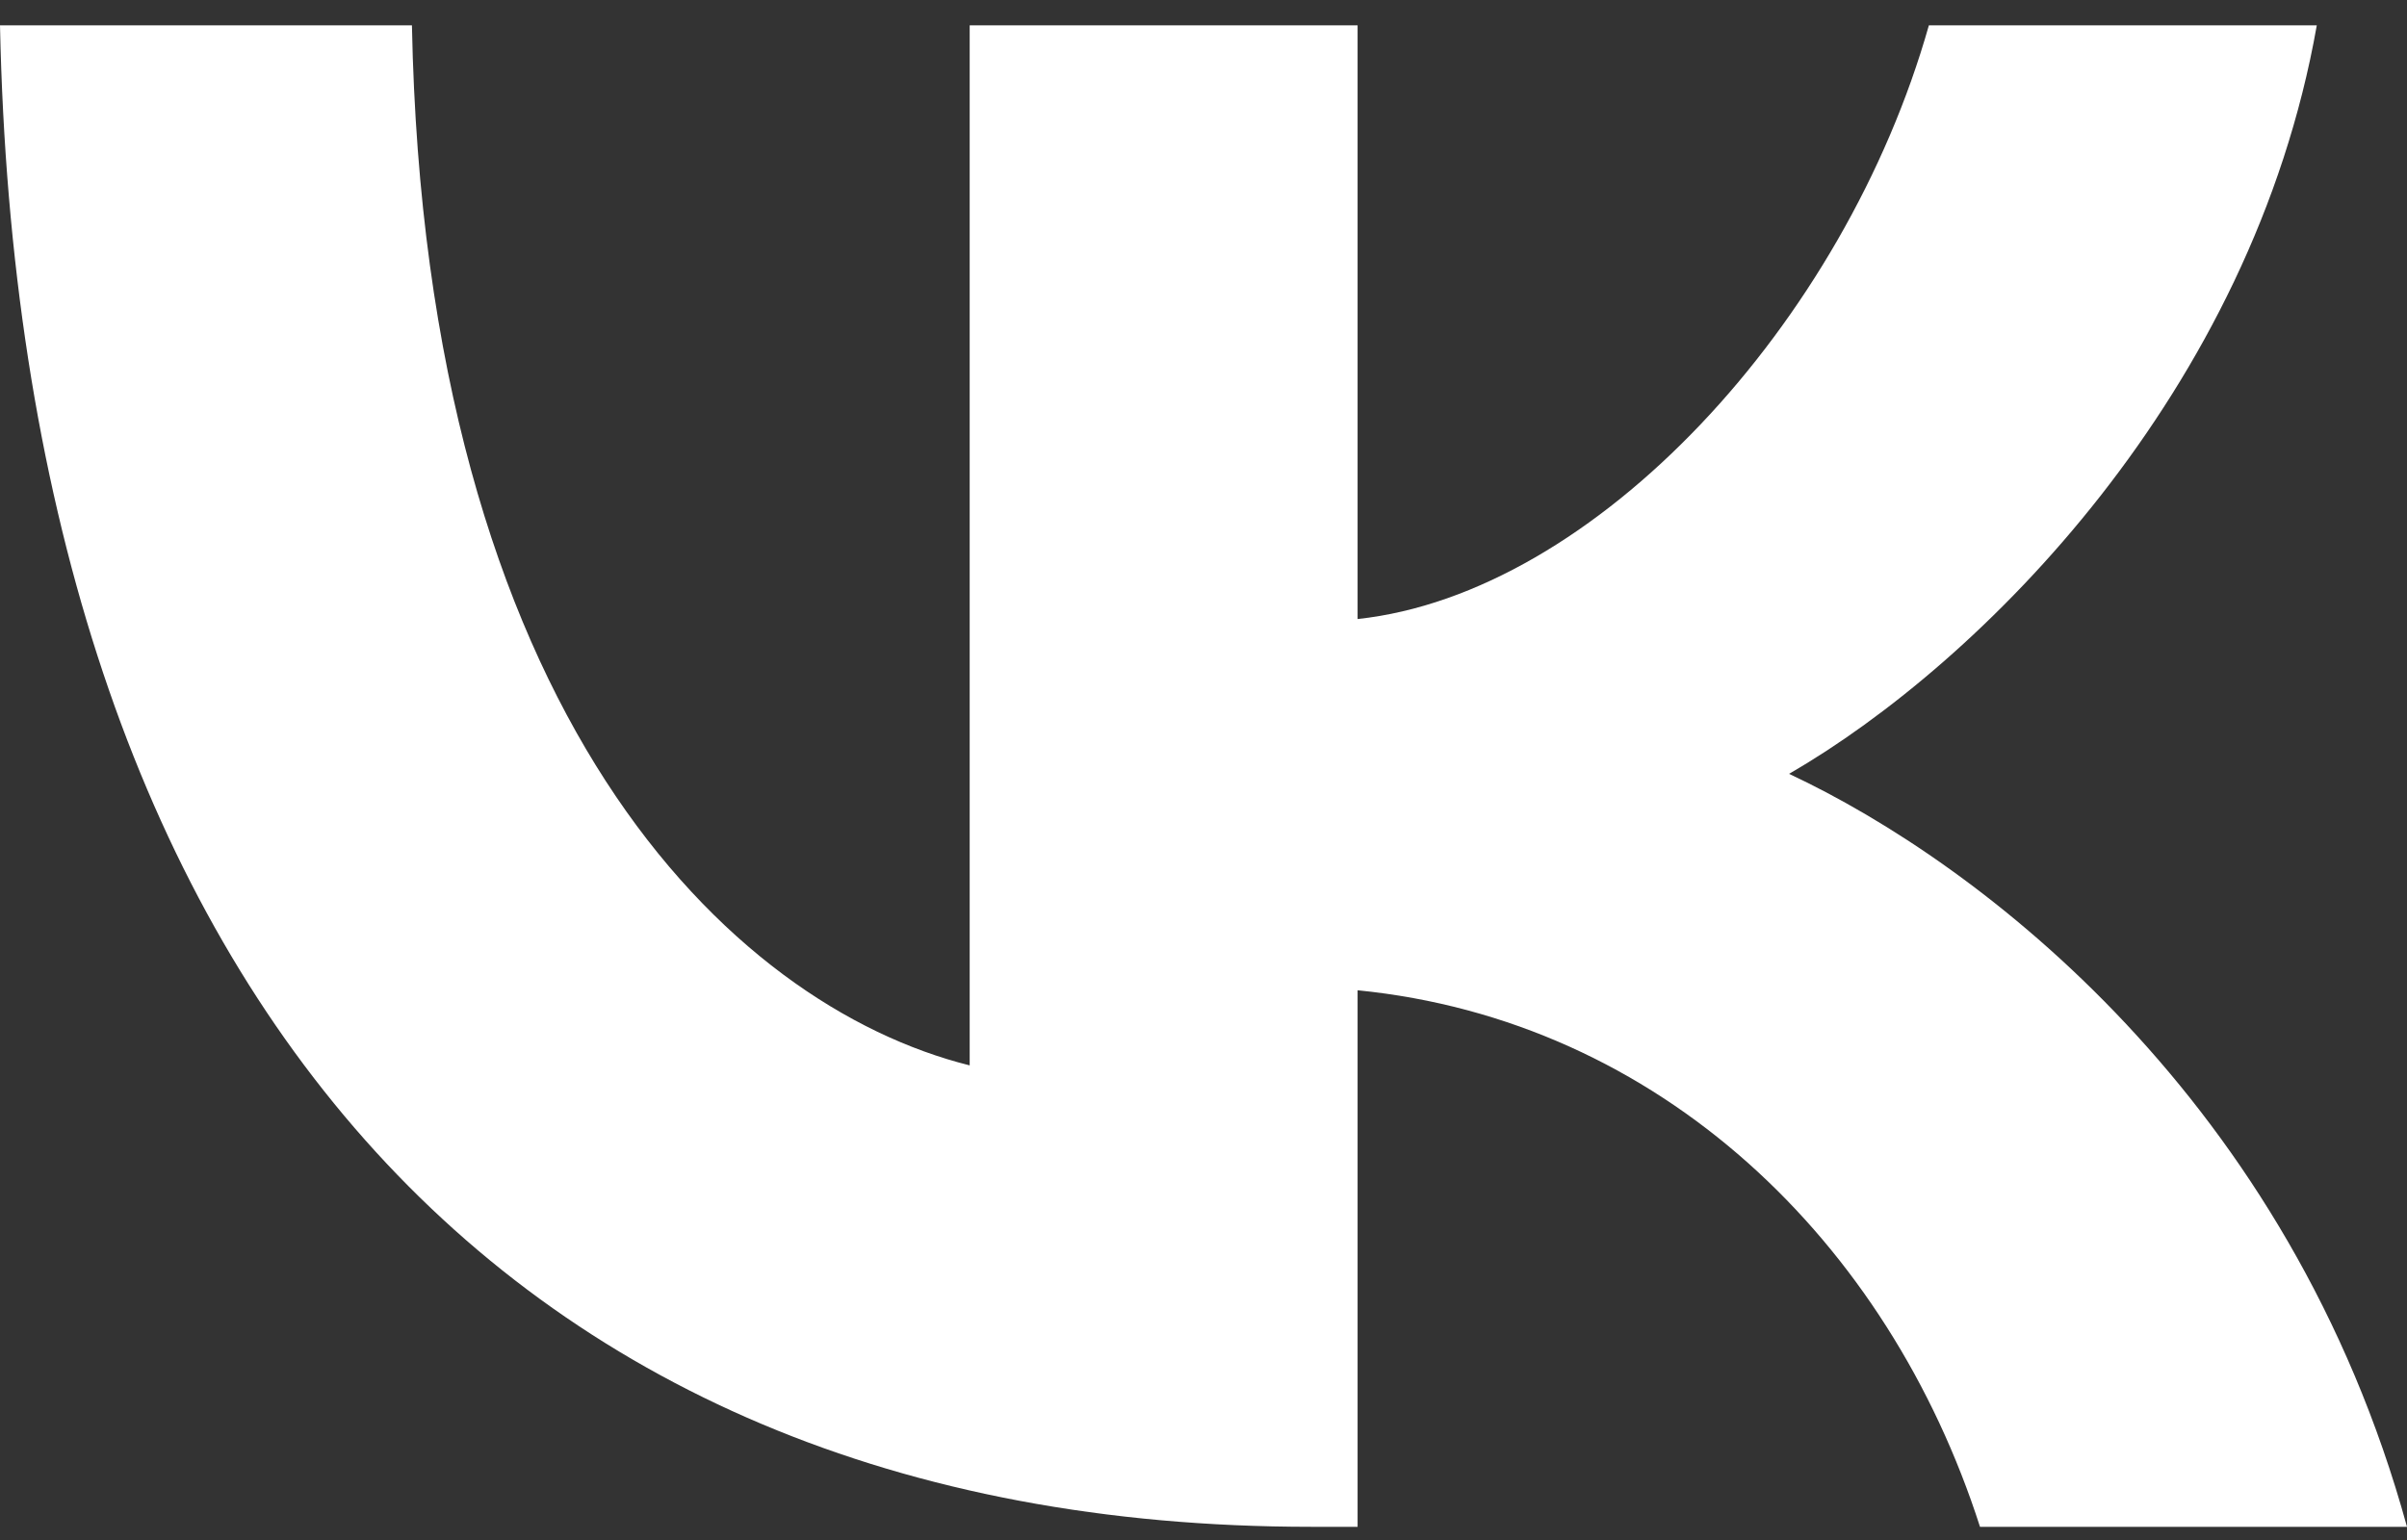
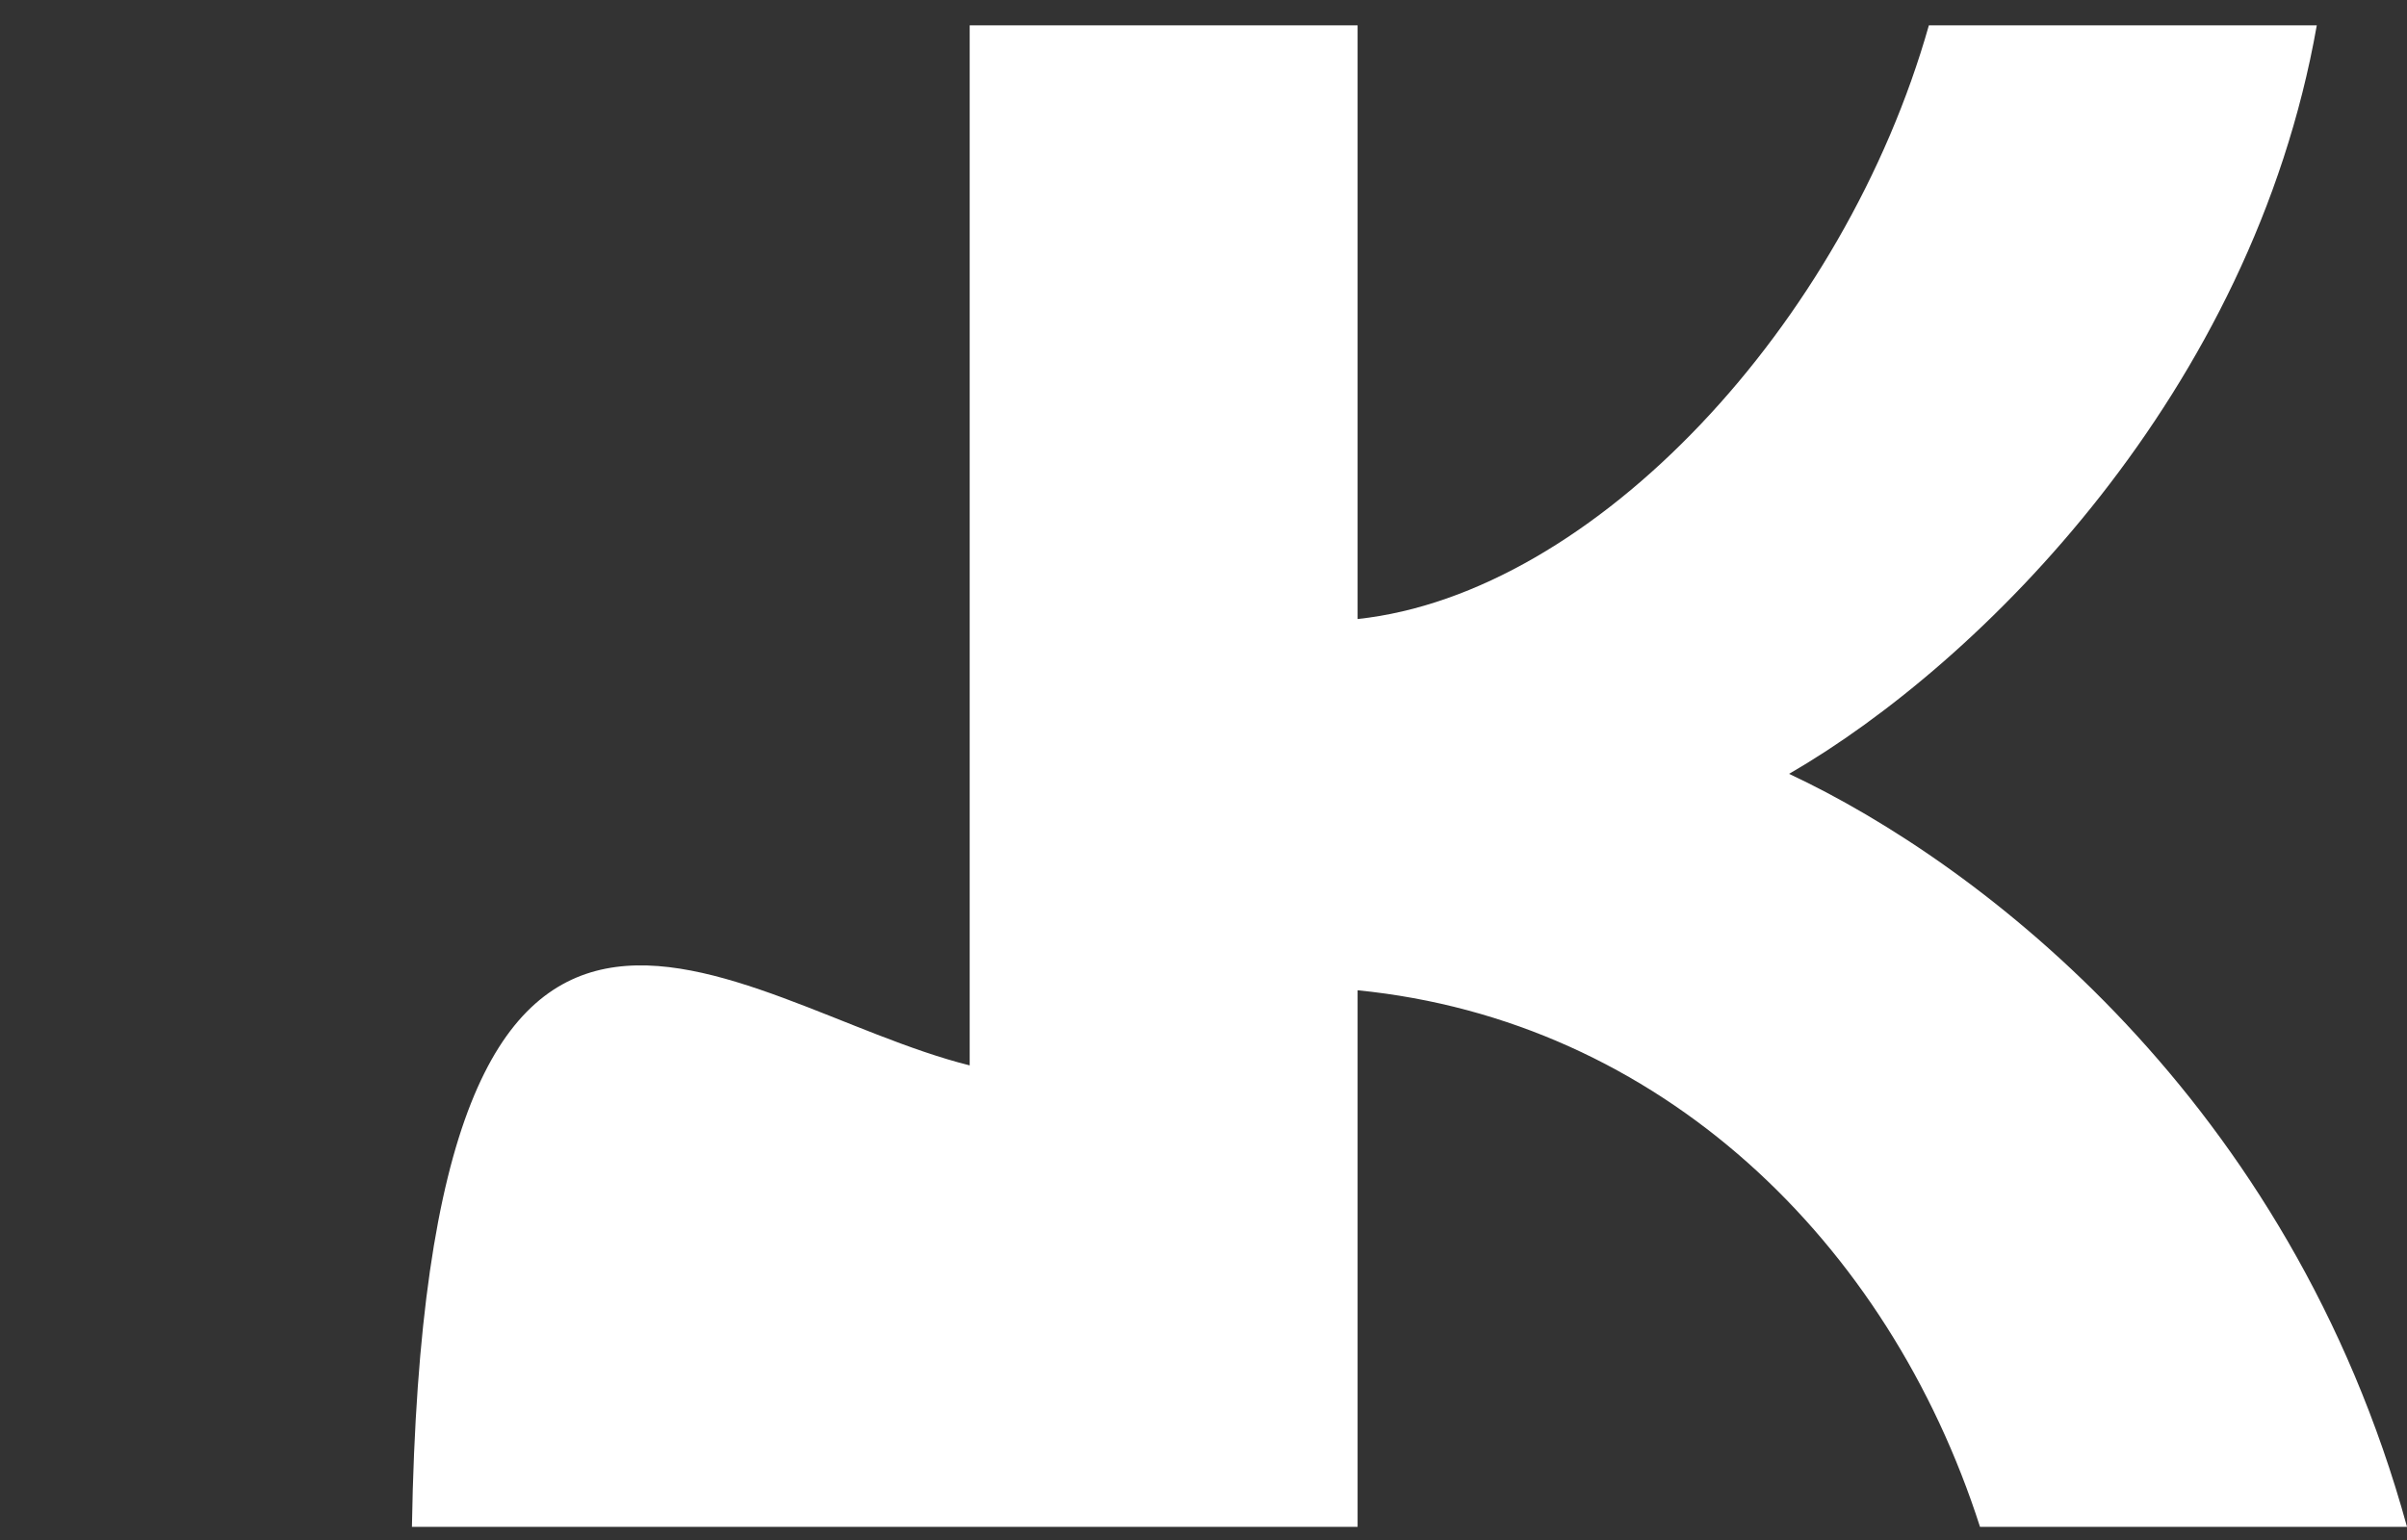
<svg xmlns="http://www.w3.org/2000/svg" width="50" height="32" viewBox="0 0 50 32" fill="none">
  <rect x="0" y="0" width="50" height="32" fill="#333333" stroke="none" />
-   <path d="M27.233 31.726C10.15 31.726 0.406 20.015 0 0.527H8.557C8.838 14.831 15.147 20.889 20.143 22.138V0.527H28.201V12.863C33.136 12.332 38.319 6.71 40.068 0.527H48.126C46.783 8.147 41.161 13.769 37.164 16.08C41.161 17.953 47.564 22.857 50 31.726H41.13C39.225 25.792 34.479 21.201 28.201 20.577V31.726H27.233Z" fill="white" />
+   <path d="M27.233 31.726H8.557C8.838 14.831 15.147 20.889 20.143 22.138V0.527H28.201V12.863C33.136 12.332 38.319 6.71 40.068 0.527H48.126C46.783 8.147 41.161 13.769 37.164 16.08C41.161 17.953 47.564 22.857 50 31.726H41.13C39.225 25.792 34.479 21.201 28.201 20.577V31.726H27.233Z" fill="white" />
</svg>